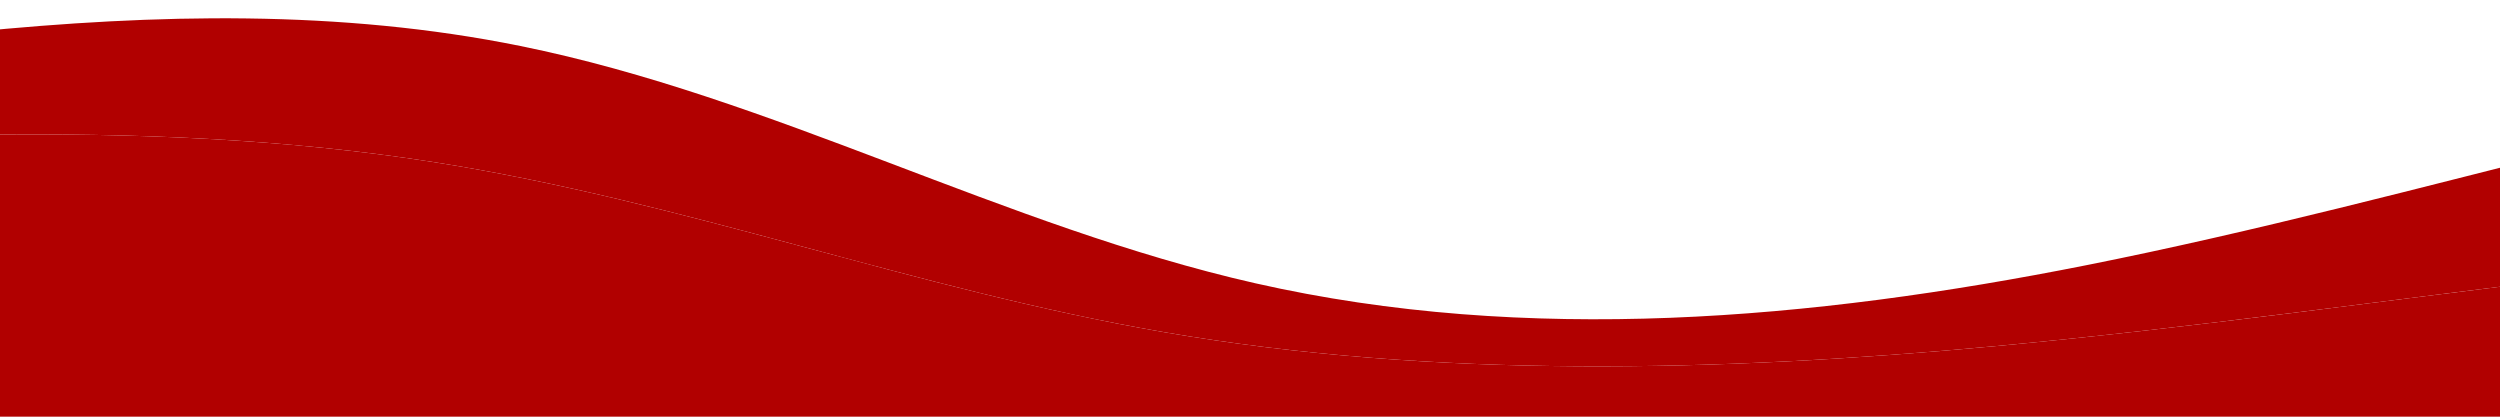
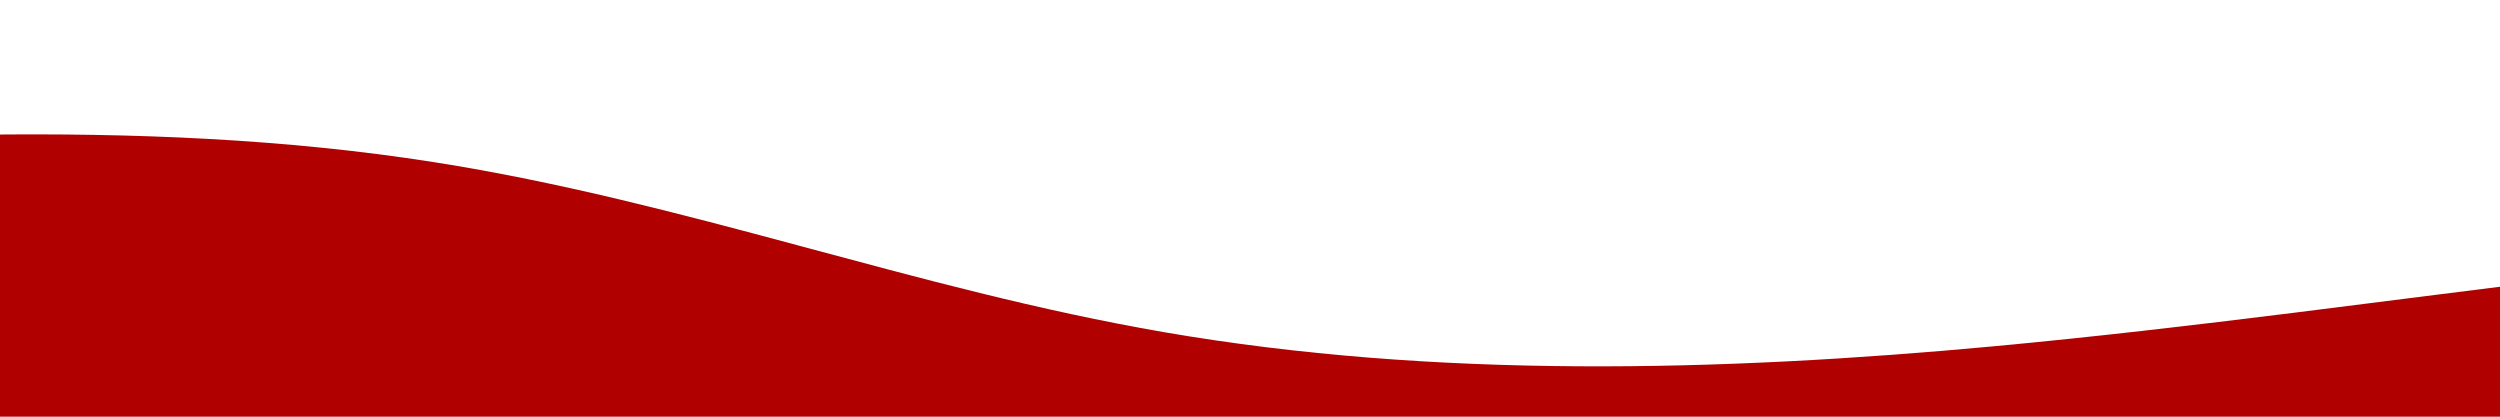
<svg xmlns="http://www.w3.org/2000/svg" x="0px" y="0px" viewBox="0 0 850.39 141.73" style="vertical-align: middle; max-width: 100%; width: 100%;" width="100%">
  <g>
    <g>
      <path d="M881.27,167.78c0.08,8.53,0.14,17.07,0.18,25.6c-101.29-0.63-202.57-2.63-303.63-9.22     c-108.85-7.1-217.57-19.53-326.65-18.19c-83.3,1.02-166.28,10.06-249.36,16.44c-2.5-45.55-5.42-91.09-8.78-136.58     c52.02-0.67,103.88,1.35,154.61,9.33C233.19,68.61,310.92,98.33,396,113c92.12,15.88,189.14,13.46,282.54,4.76     c67.93-6.32,134.83-15.87,202.2-23.95C880.68,118.46,881.04,143.15,881.27,167.78z" fill="rgb(177,0,0)">
     </path>
-       <path d="M881.4,49.24c-0.45,14.84-0.63,29.7-0.66,44.57c-67.37,8.08-134.27,17.63-202.2,23.95     c-93.4,8.7-190.42,11.12-282.54-4.76c-85.08-14.67-162.81-44.39-248.36-57.84c-50.73-7.98-102.59-10-154.61-9.33     C-7.82,34.18-8.7,22.54-9.62,10.9c62.55-6.21,125.26-7.7,186.6,4.74c85.91,17.41,164.51,61.31,249.99,80.71     c92.57,21,189.47,12.39,282.56-6.11C767.3,78.75,824.25,63.53,881.4,49.24z" fill="rgb(177,0,0)">
-      </path>
    </g>
  </g>
</svg>